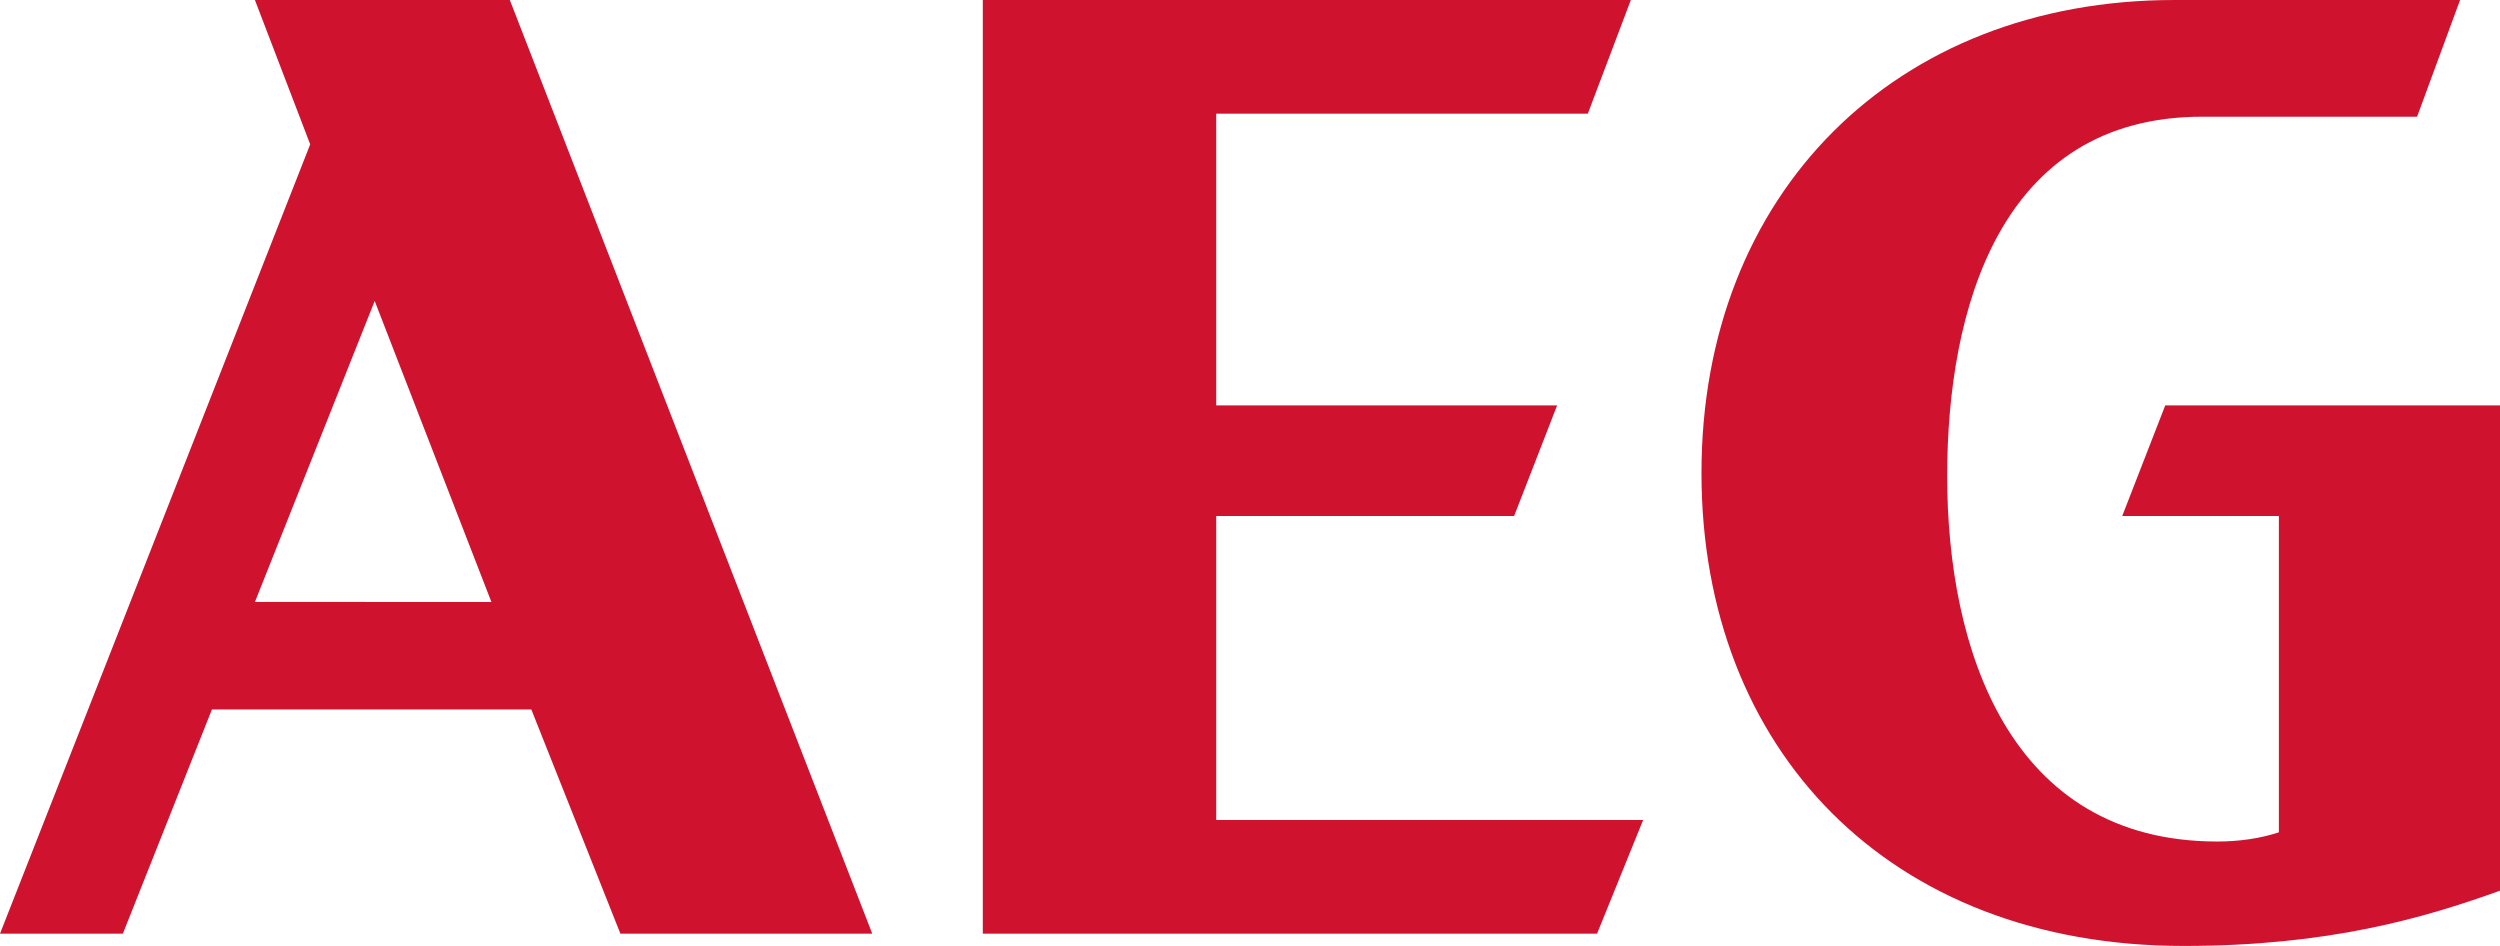
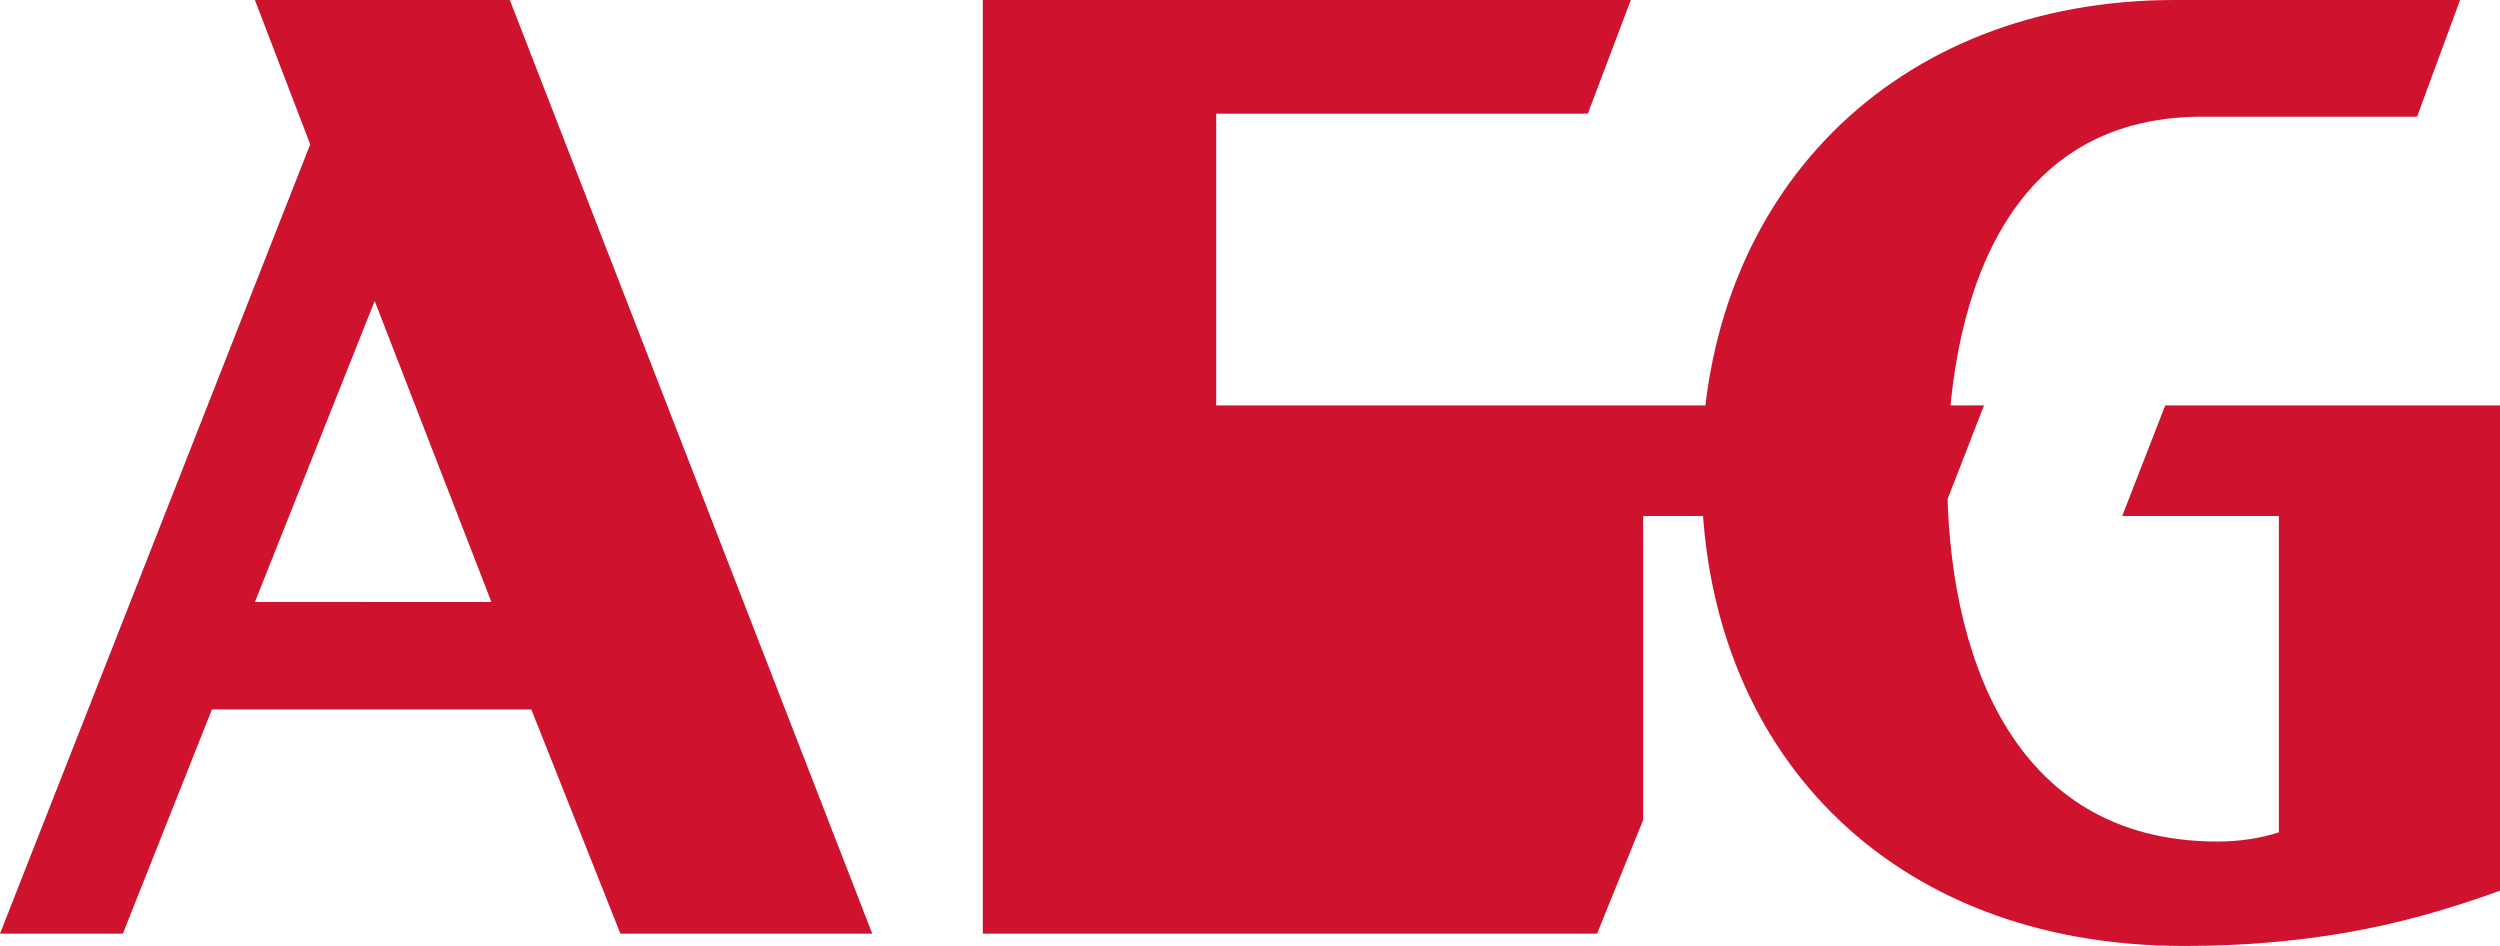
<svg xmlns="http://www.w3.org/2000/svg" viewBox="0 0 81.4 30.8">
-   <path d="M12.2 9.8l3.8 9.8H8.3l3.9-9.8zM8.3 0l1.8 4.7L0 30.4h4l2.9-7.3h10.4l2.9 7.3h8.2L16.6 0H8.3zM32 0v30.4h20l1.5-3.7H39.6v-9.9h9.7l1.4-3.6H39.6V3.7h12.1L53.1 0zm37.1 16.8h5.1v10.3c-.6.2-1.3.3-2 .3-6.8 0-8.8-6.3-8.8-11.9 0-5.4 1.7-11.7 8.3-11.7h7L80.1 0h-9.3c-9.1 0-15.4 6.3-15.4 15.4 0 9 6.1 15.4 15.7 15.4 4.7 0 7.8-.9 10.3-1.8V13.2H70.5l-1.4 3.6z" fill="#cf132f" />
+   <path d="M12.2 9.8l3.8 9.8H8.3l3.9-9.8zM8.3 0l1.8 4.7L0 30.4h4l2.9-7.3h10.4l2.9 7.3h8.2L16.6 0H8.3zM32 0v30.4h20l1.5-3.7v-9.9h9.7l1.4-3.6H39.6V3.7h12.1L53.1 0zm37.1 16.8h5.1v10.3c-.6.2-1.3.3-2 .3-6.8 0-8.8-6.3-8.8-11.9 0-5.4 1.7-11.7 8.3-11.7h7L80.1 0h-9.3c-9.1 0-15.4 6.3-15.4 15.4 0 9 6.1 15.4 15.7 15.4 4.7 0 7.8-.9 10.3-1.8V13.2H70.5l-1.4 3.6z" fill="#cf132f" />
</svg>